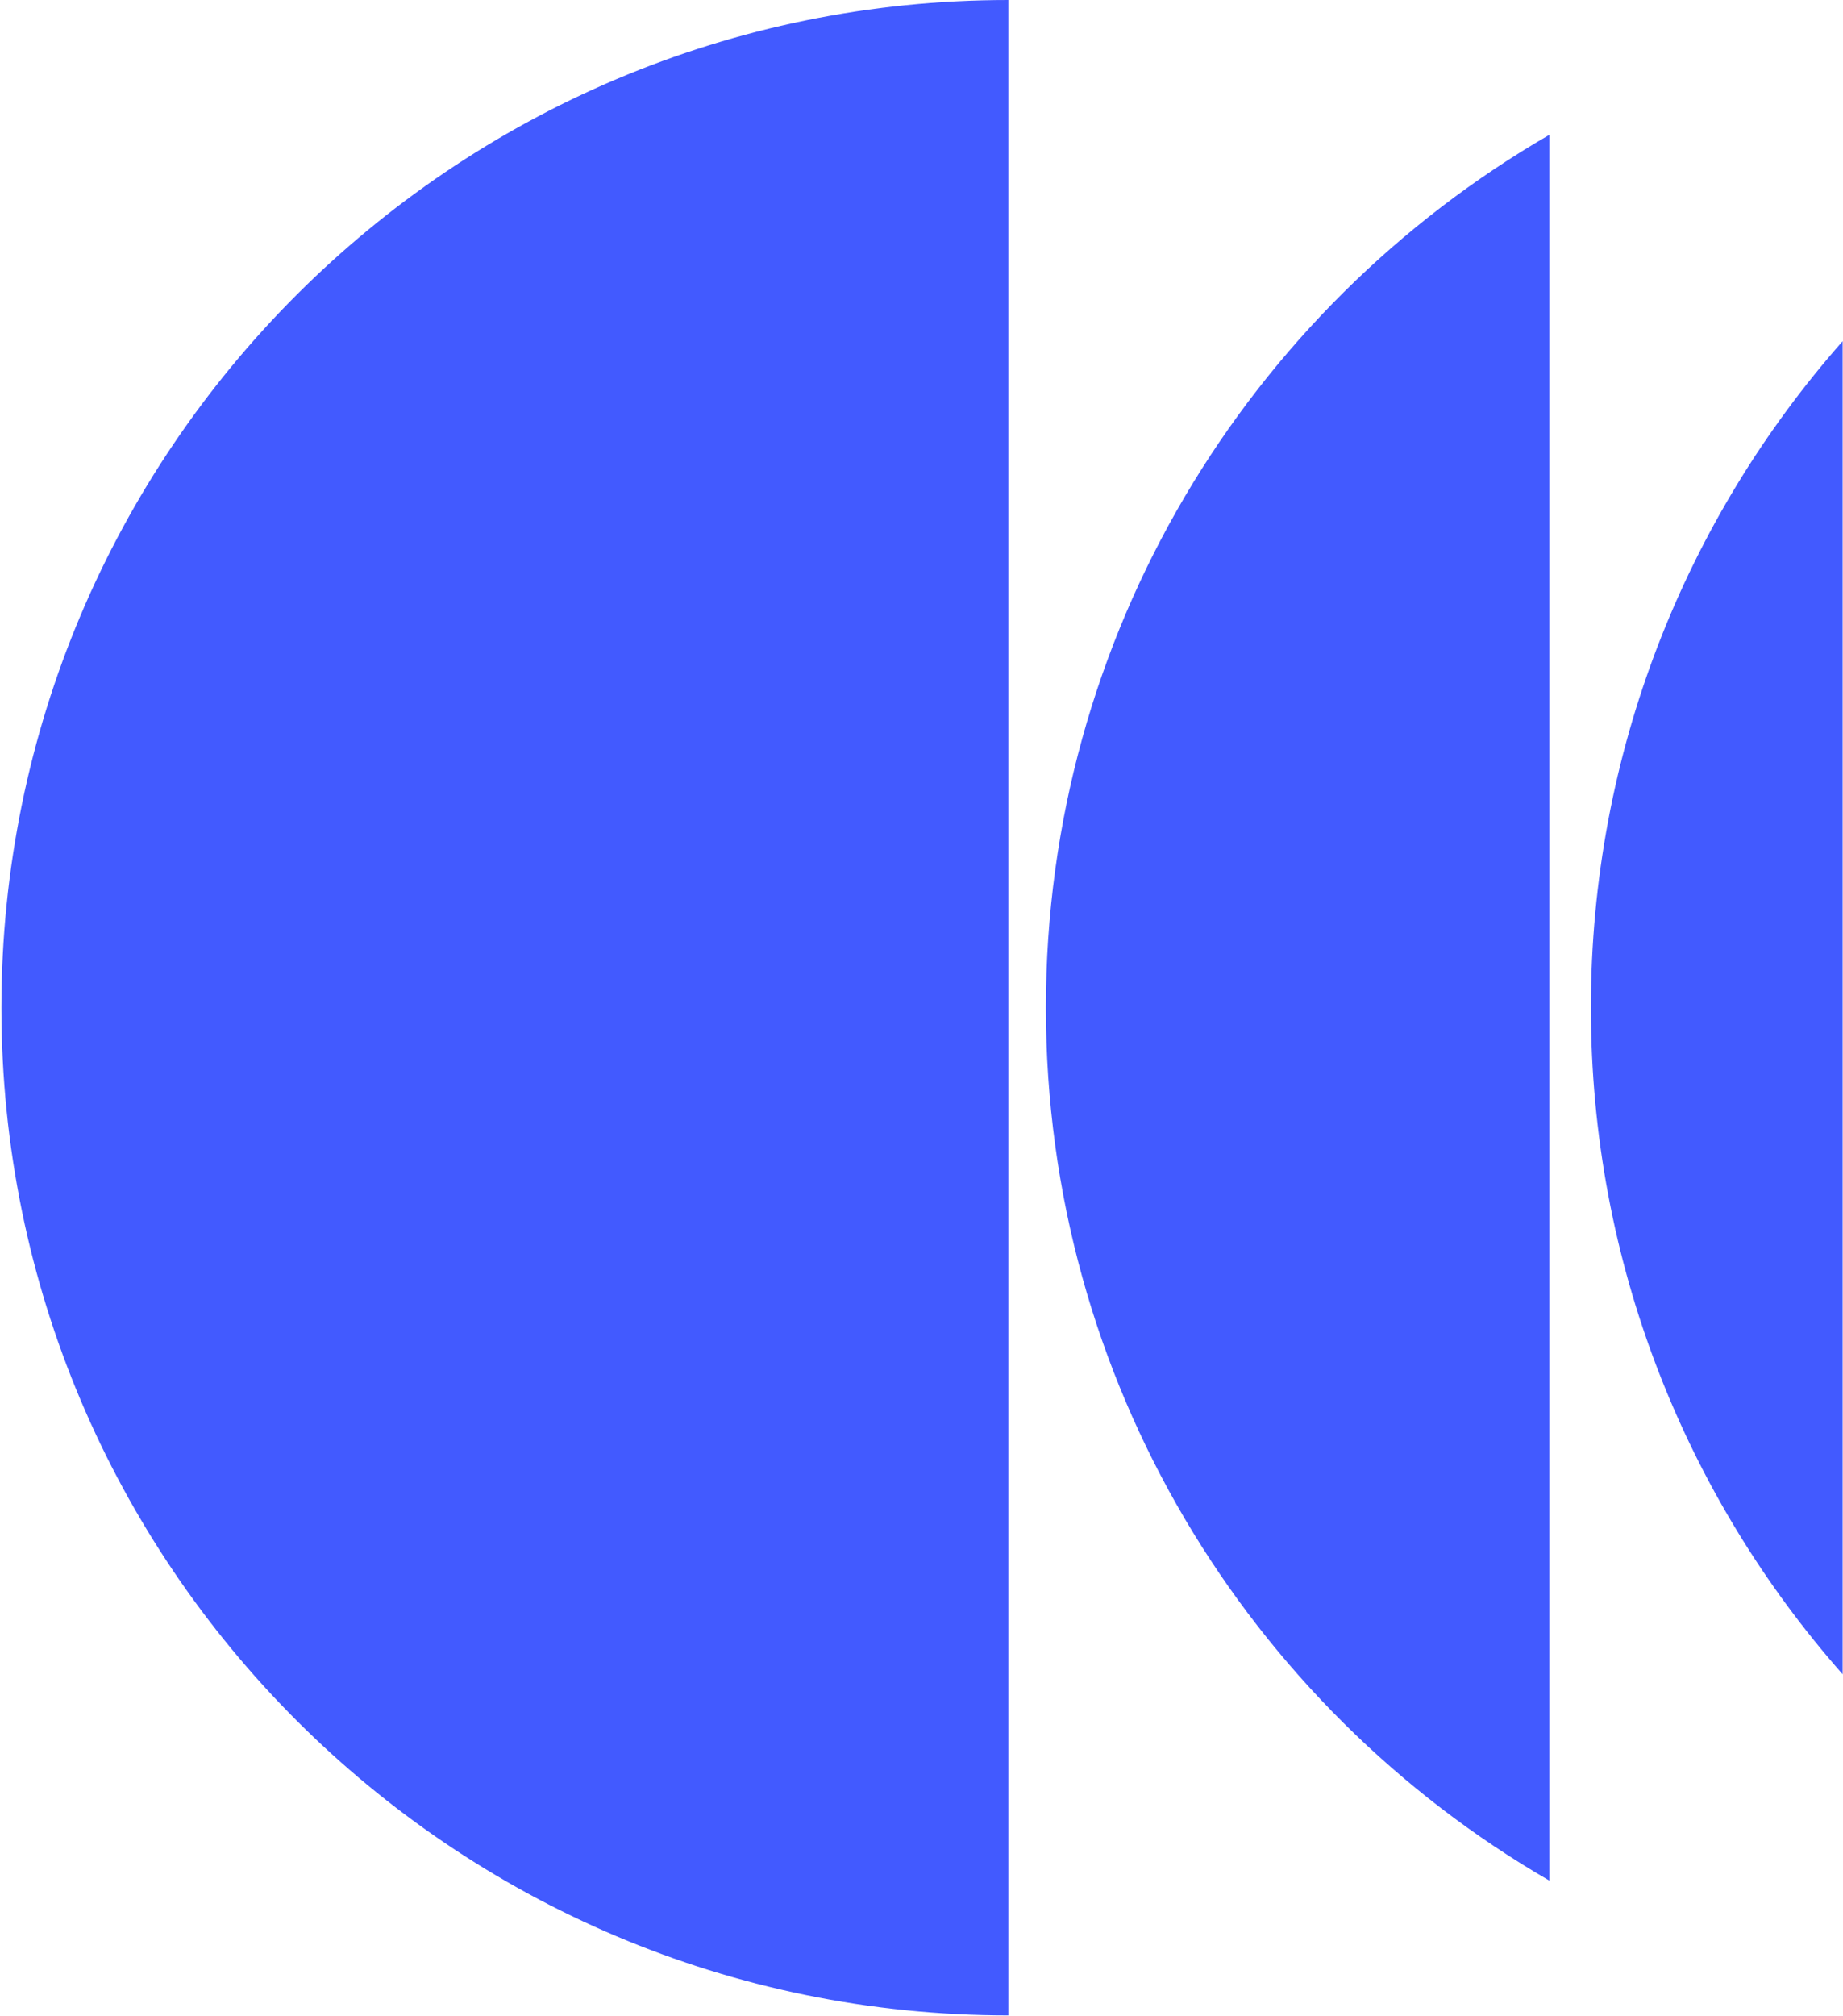
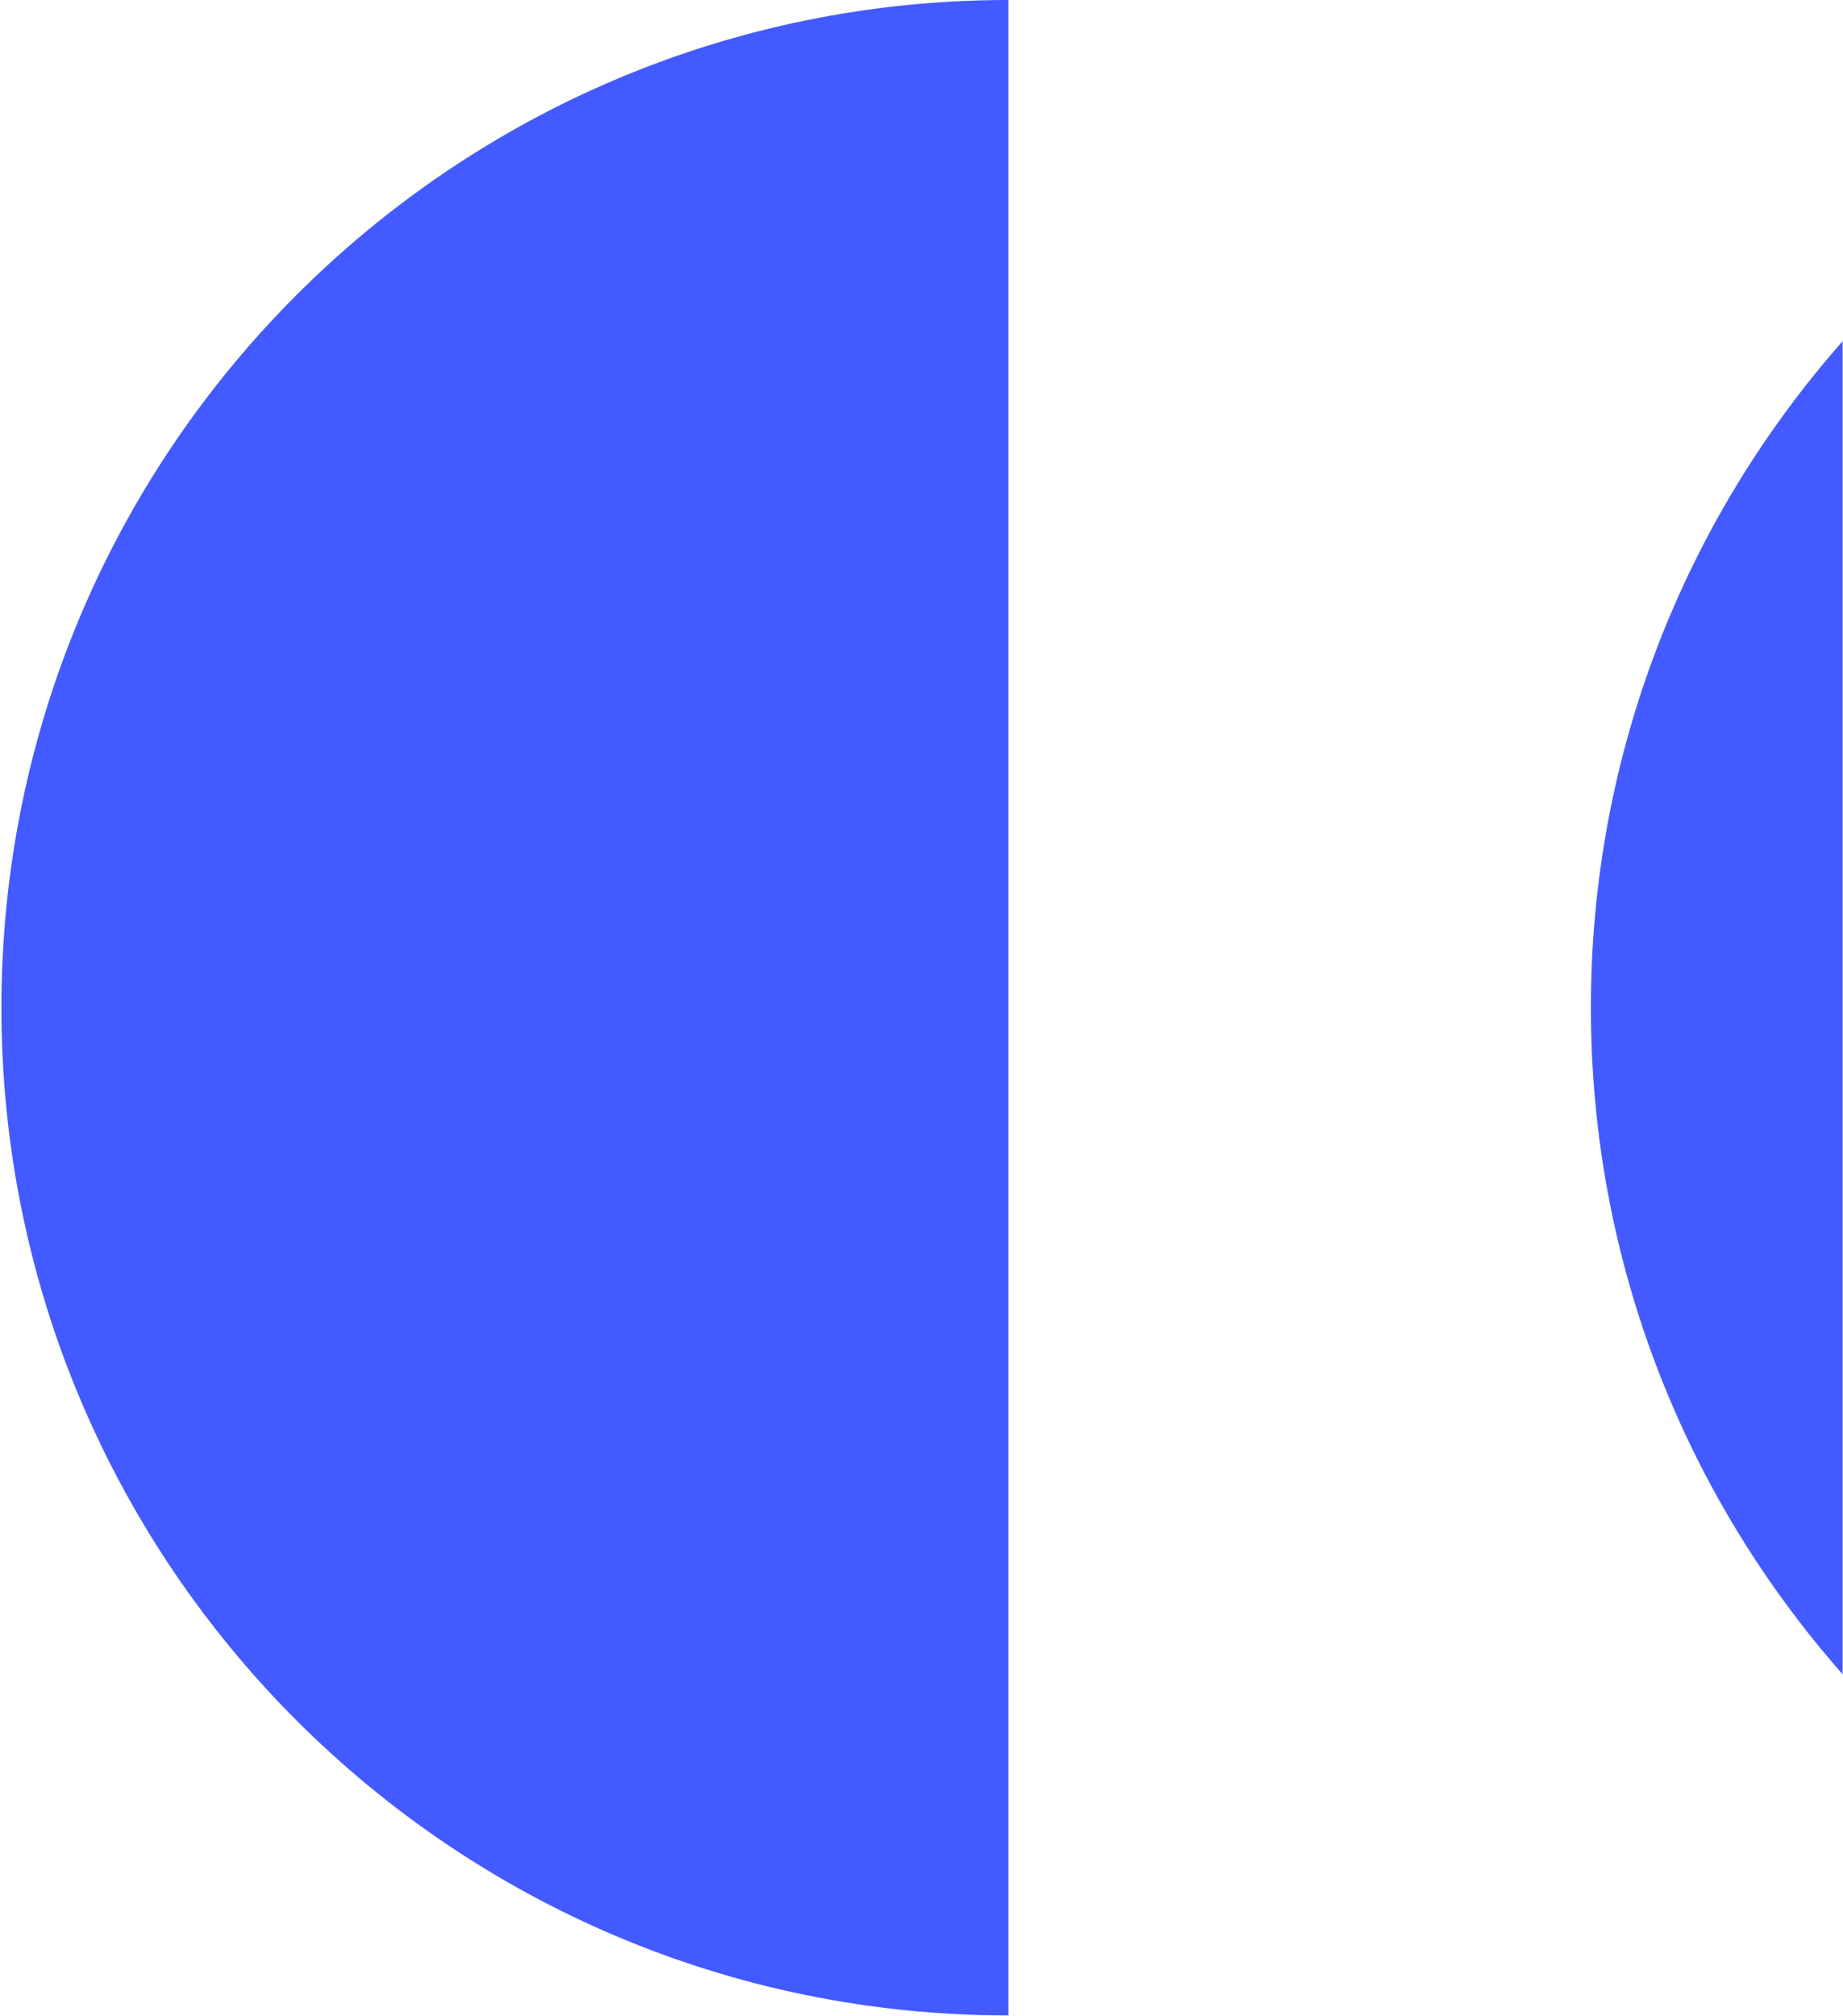
<svg xmlns="http://www.w3.org/2000/svg" width="928" height="1015" viewBox="0 0 928 1015" fill="none">
  <path d="M0.713 507.285C0.713 787.449 227.716 1014.57 507.724 1014.57V0C227.695 0 0.713 227.12 0.713 507.285Z" fill="#425AFF" />
-   <path d="M526.636 507.283C526.636 695.05 628.595 859.001 780.141 946.705V67.862C628.595 155.587 526.636 319.516 526.636 507.283Z" fill="#425AFF" />
  <path d="M801.055 507.285C801.055 635.941 848.923 753.405 927.818 842.831V171.76C848.923 261.185 801.055 378.65 801.055 507.285Z" fill="#425AFF" />
</svg>